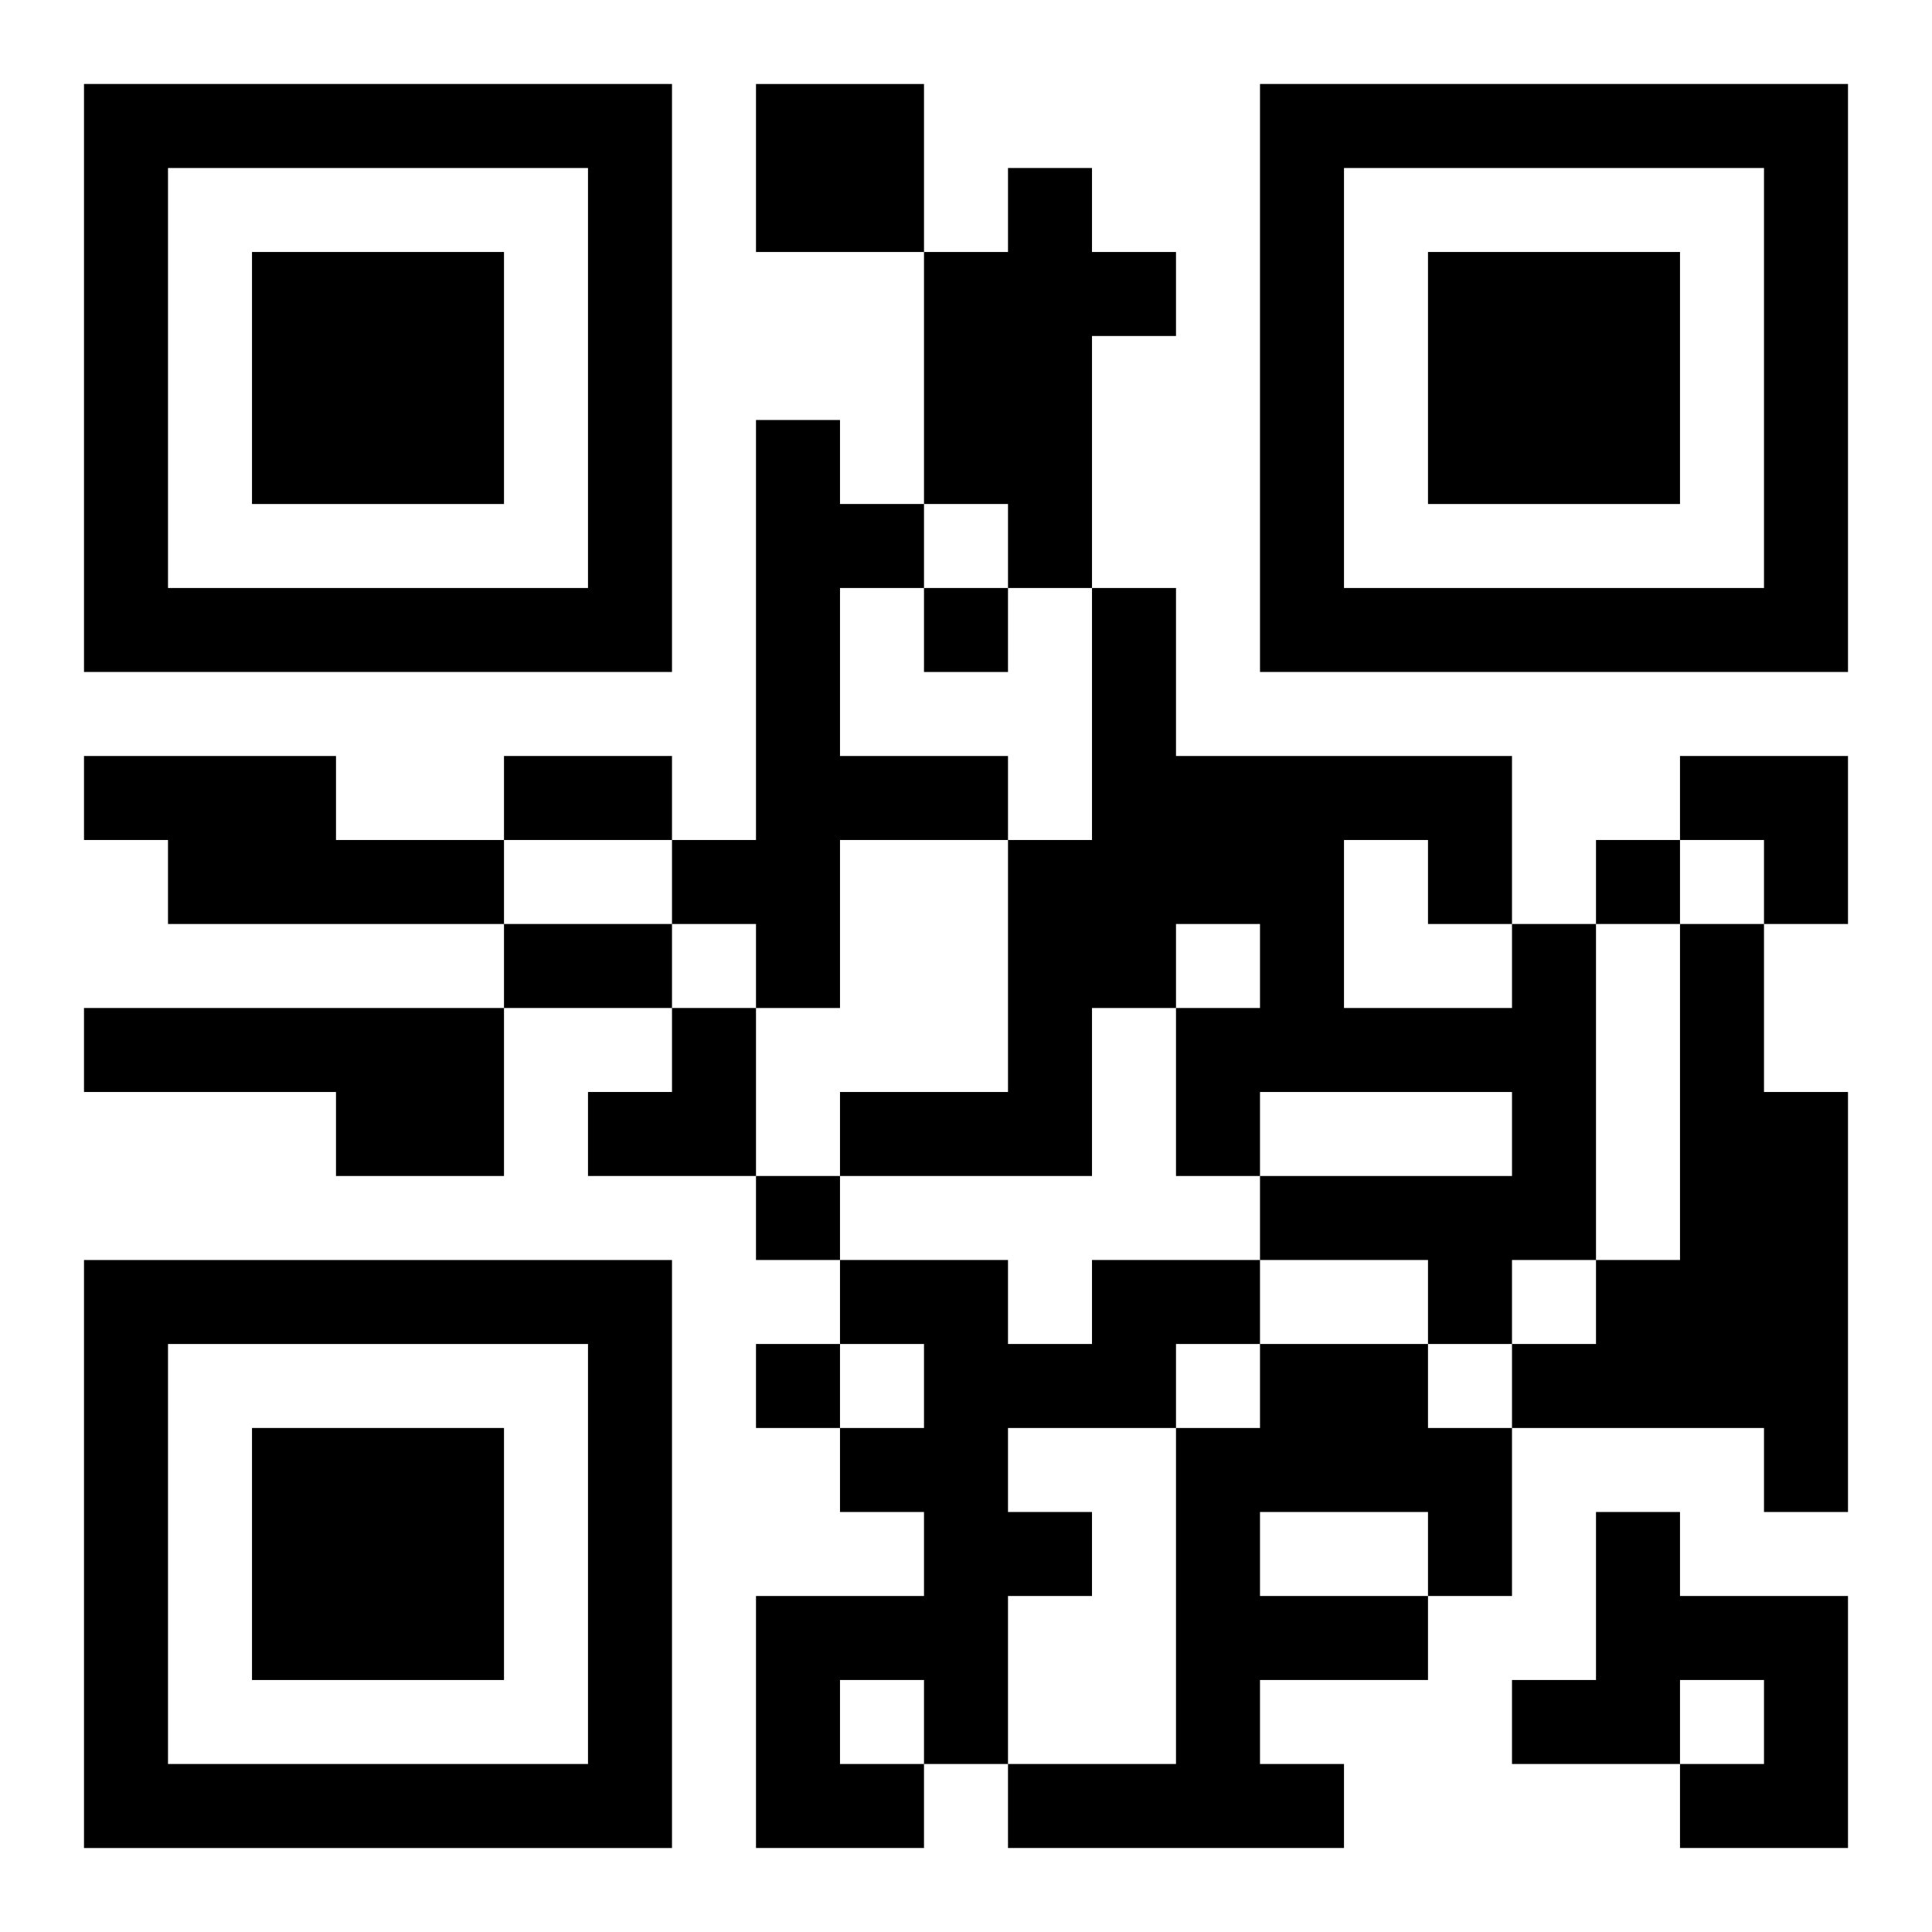
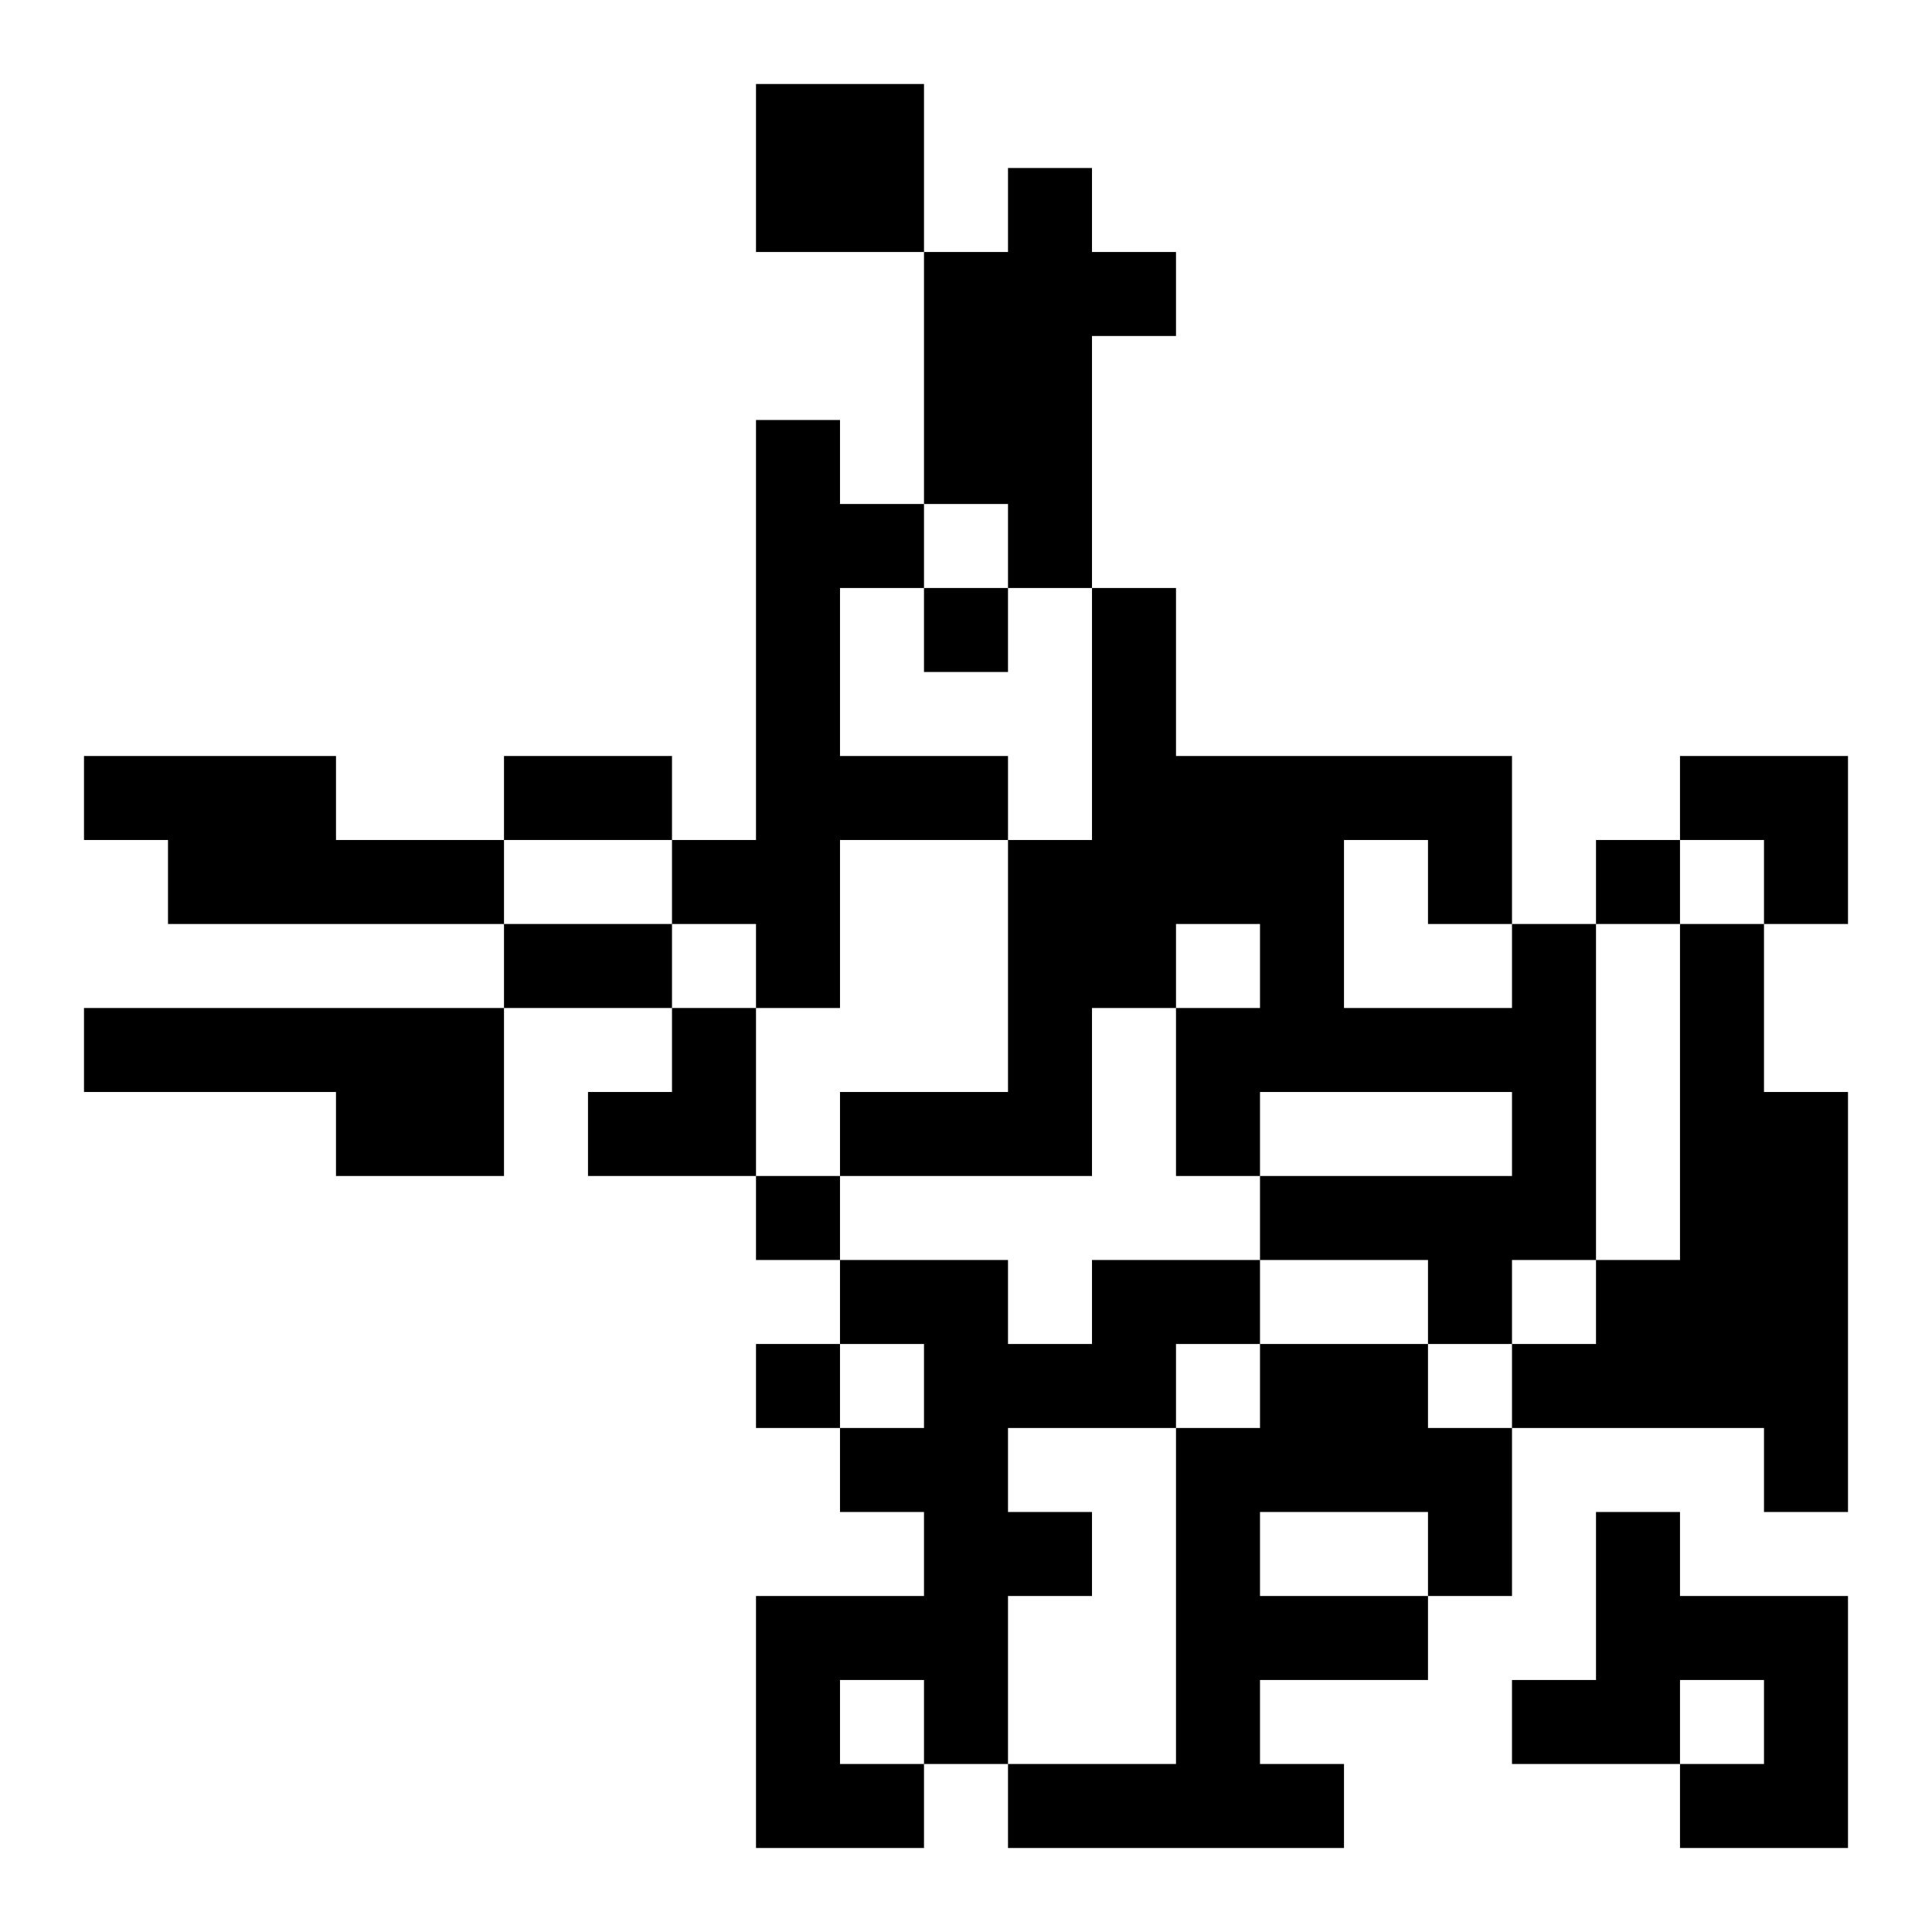
<svg xmlns="http://www.w3.org/2000/svg" xmlns:xlink="http://www.w3.org/1999/xlink" width="250" height="250" baseProfile="full" version="1.1" viewBox="-1 -1 23 23">
  <symbol id="a">
-     <path d="m0 7v7h7v-7h-7zm1 1h5v5h-5v-5zm1 1v3h3v-3h-3z" />
-   </symbol>
+     </symbol>
  <use y="-7" xlink:href="#a" />
  <use y="7" xlink:href="#a" />
  <use x="14" y="-7" xlink:href="#a" />
  <path d="m8 0h2v2h-2v-2m3 1h1v1h1v1h-1v3h-1v-1h-1v-3h1v-1m-3 3h1v1h1v1h-1v2h2v1h-2v2h-1v-1h-1v-1h1v-5m-8 4h3v1h2v1h-4v-1h-1v-1m17 2h1v4h-1v1h-1v-1h-2v-1h3v-1h-3v1h-1v-2h1v-1h-1v1h-1v2h-3v-1h2v-3h1v-3h1v2h4v2m-2-1v2h2v-1h-1v-1h-1m4 1h1v2h1v5h-1v-1h-3v-1h1v-1h1v-4m-19 1h5v2h-2v-1h-3v-1m12 3h2v1h-1v1h-2v1h1v1h-1v2h-1v1h-2v-3h2v-1h-1v-1h1v-1h-1v-1h2v1h1v-1m-3 5v1h1v-1h-1m5-4h2v1h1v2h-1v1h-2v1h1v1h-4v-1h2v-4h1v-1m0 2v1h2v-1h-2m4 0h1v1h2v3h-2v-1h1v-1h-1v1h-2v-1h1v-2m-8-11v1h1v-1h-1m8 3v1h1v-1h-1m-10 4v1h1v-1h-1m0 2v1h1v-1h-1m-3-7h2v1h-2v-1m0 2h2v1h-2v-1m14-2h2v2h-1v-1h-1zm-13 3m1 0h1v2h-2v-1h1z" />
</svg>